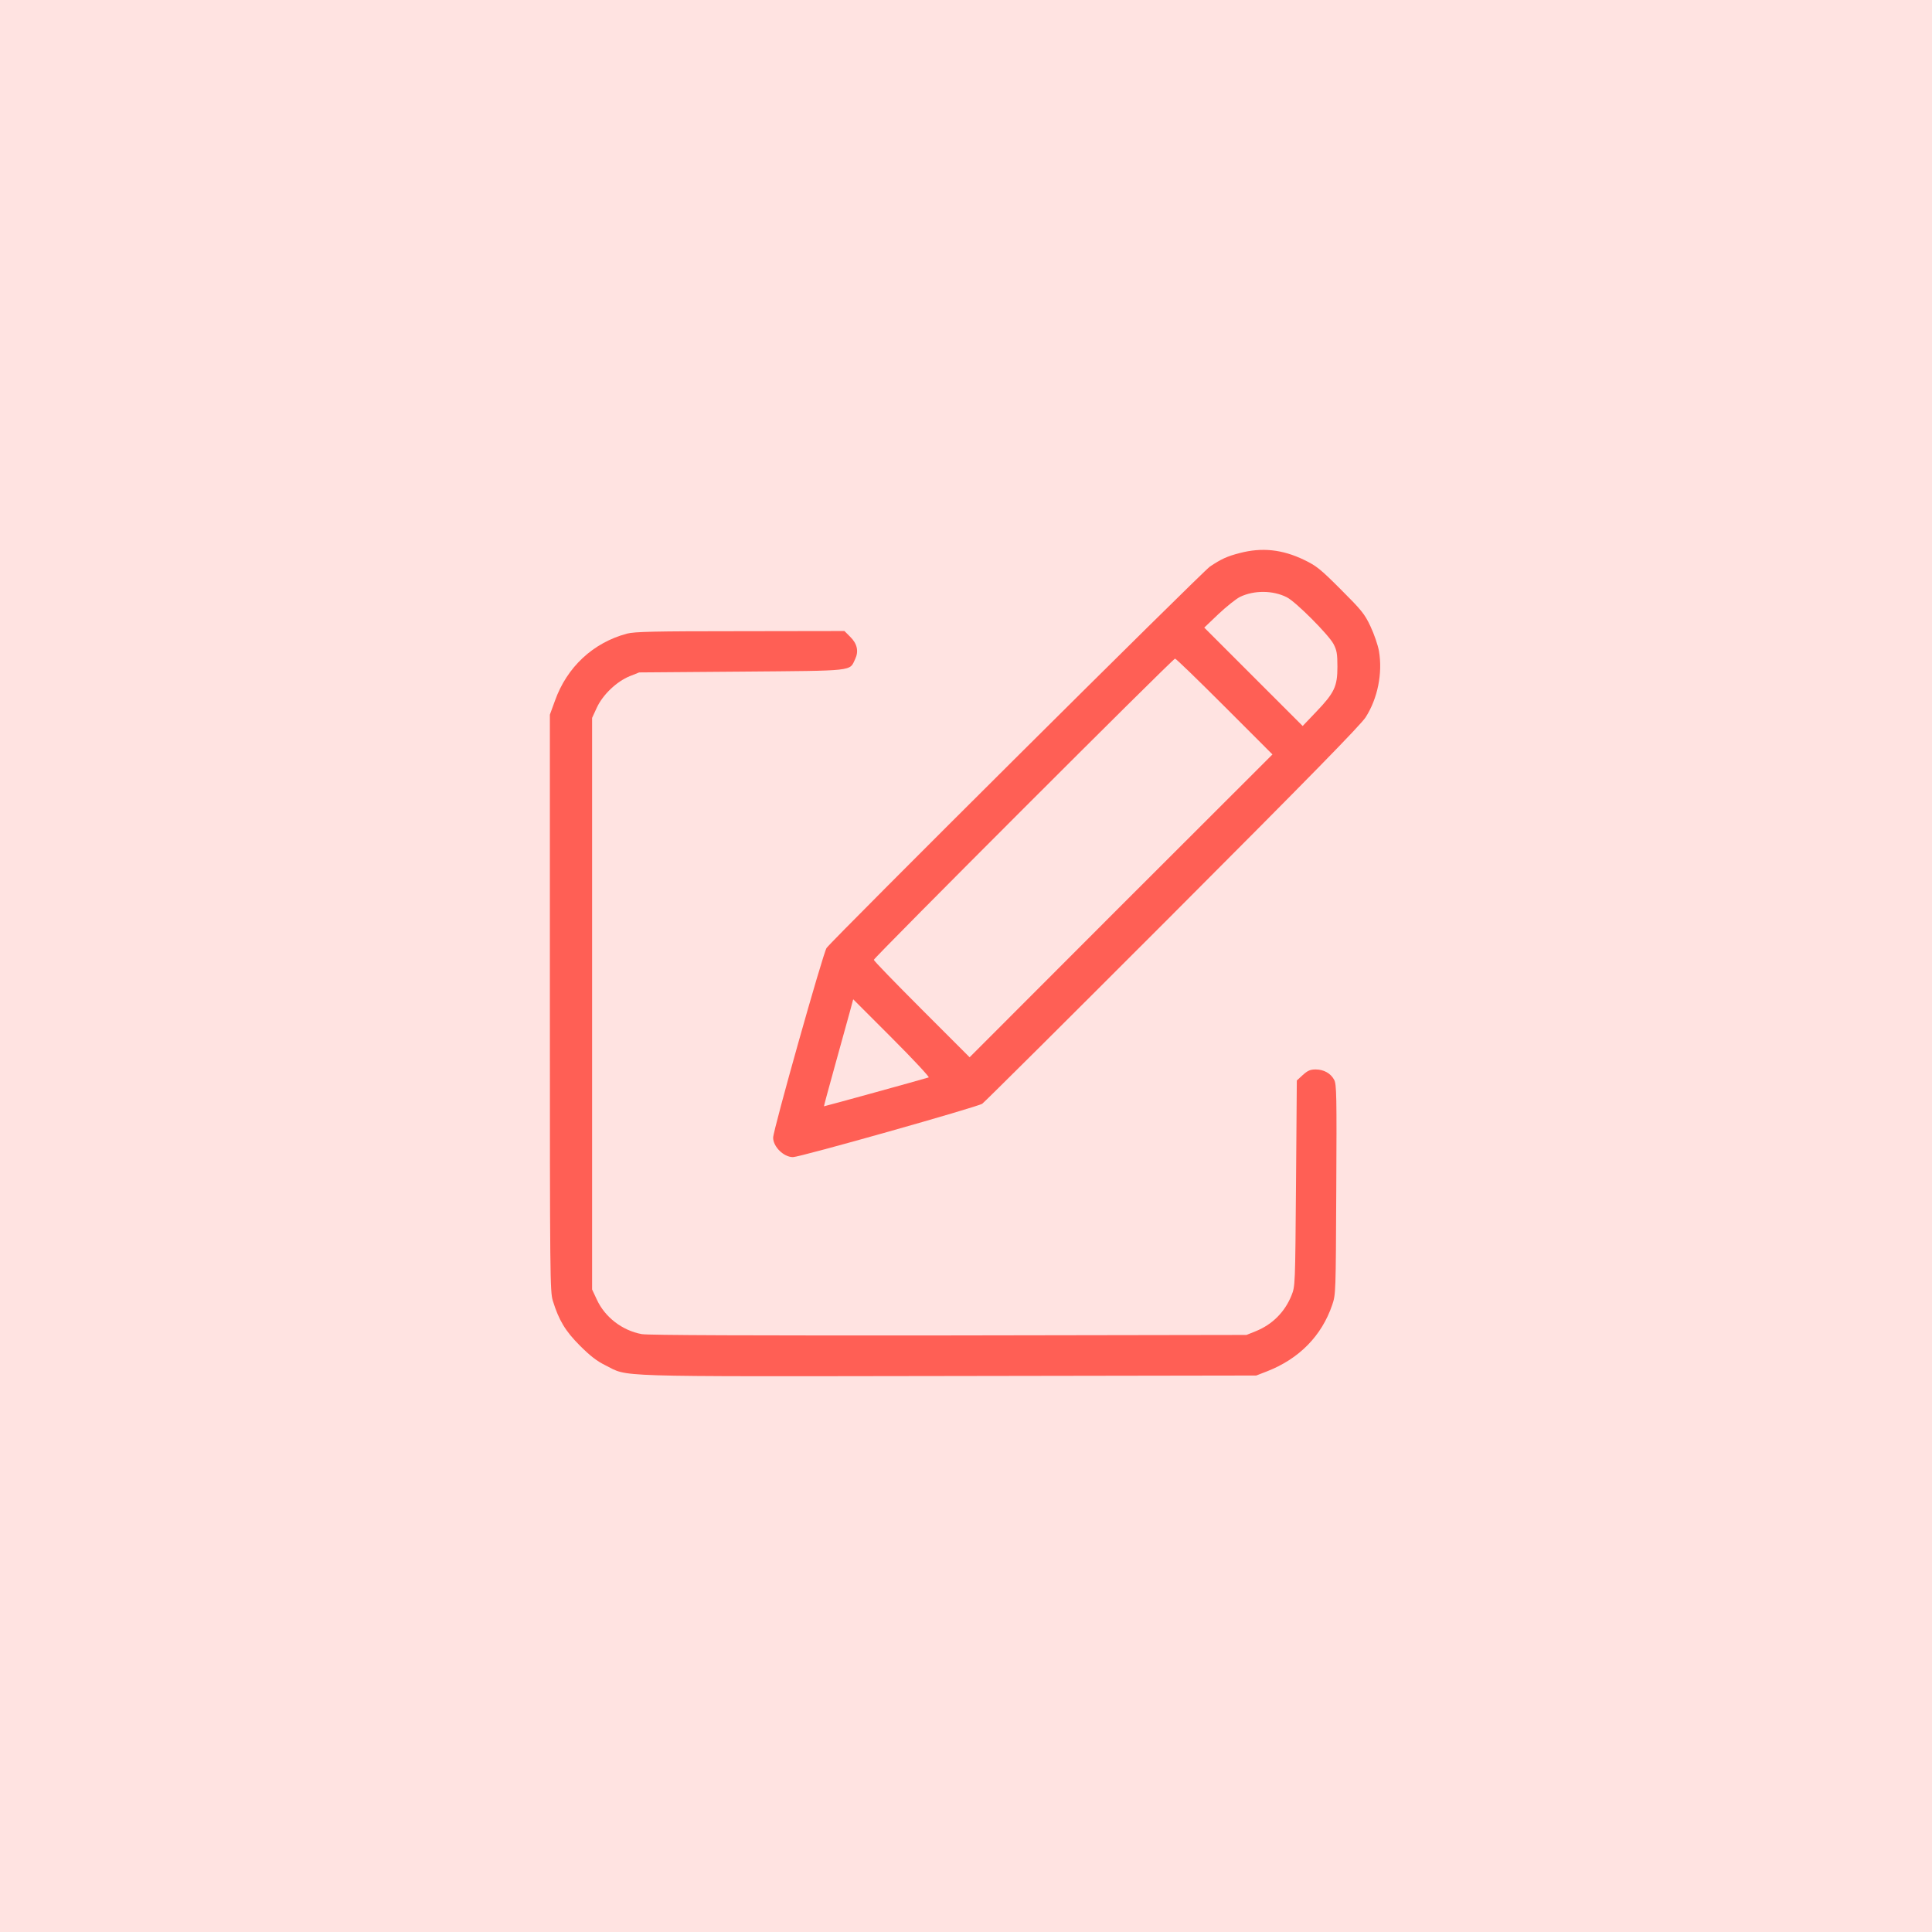
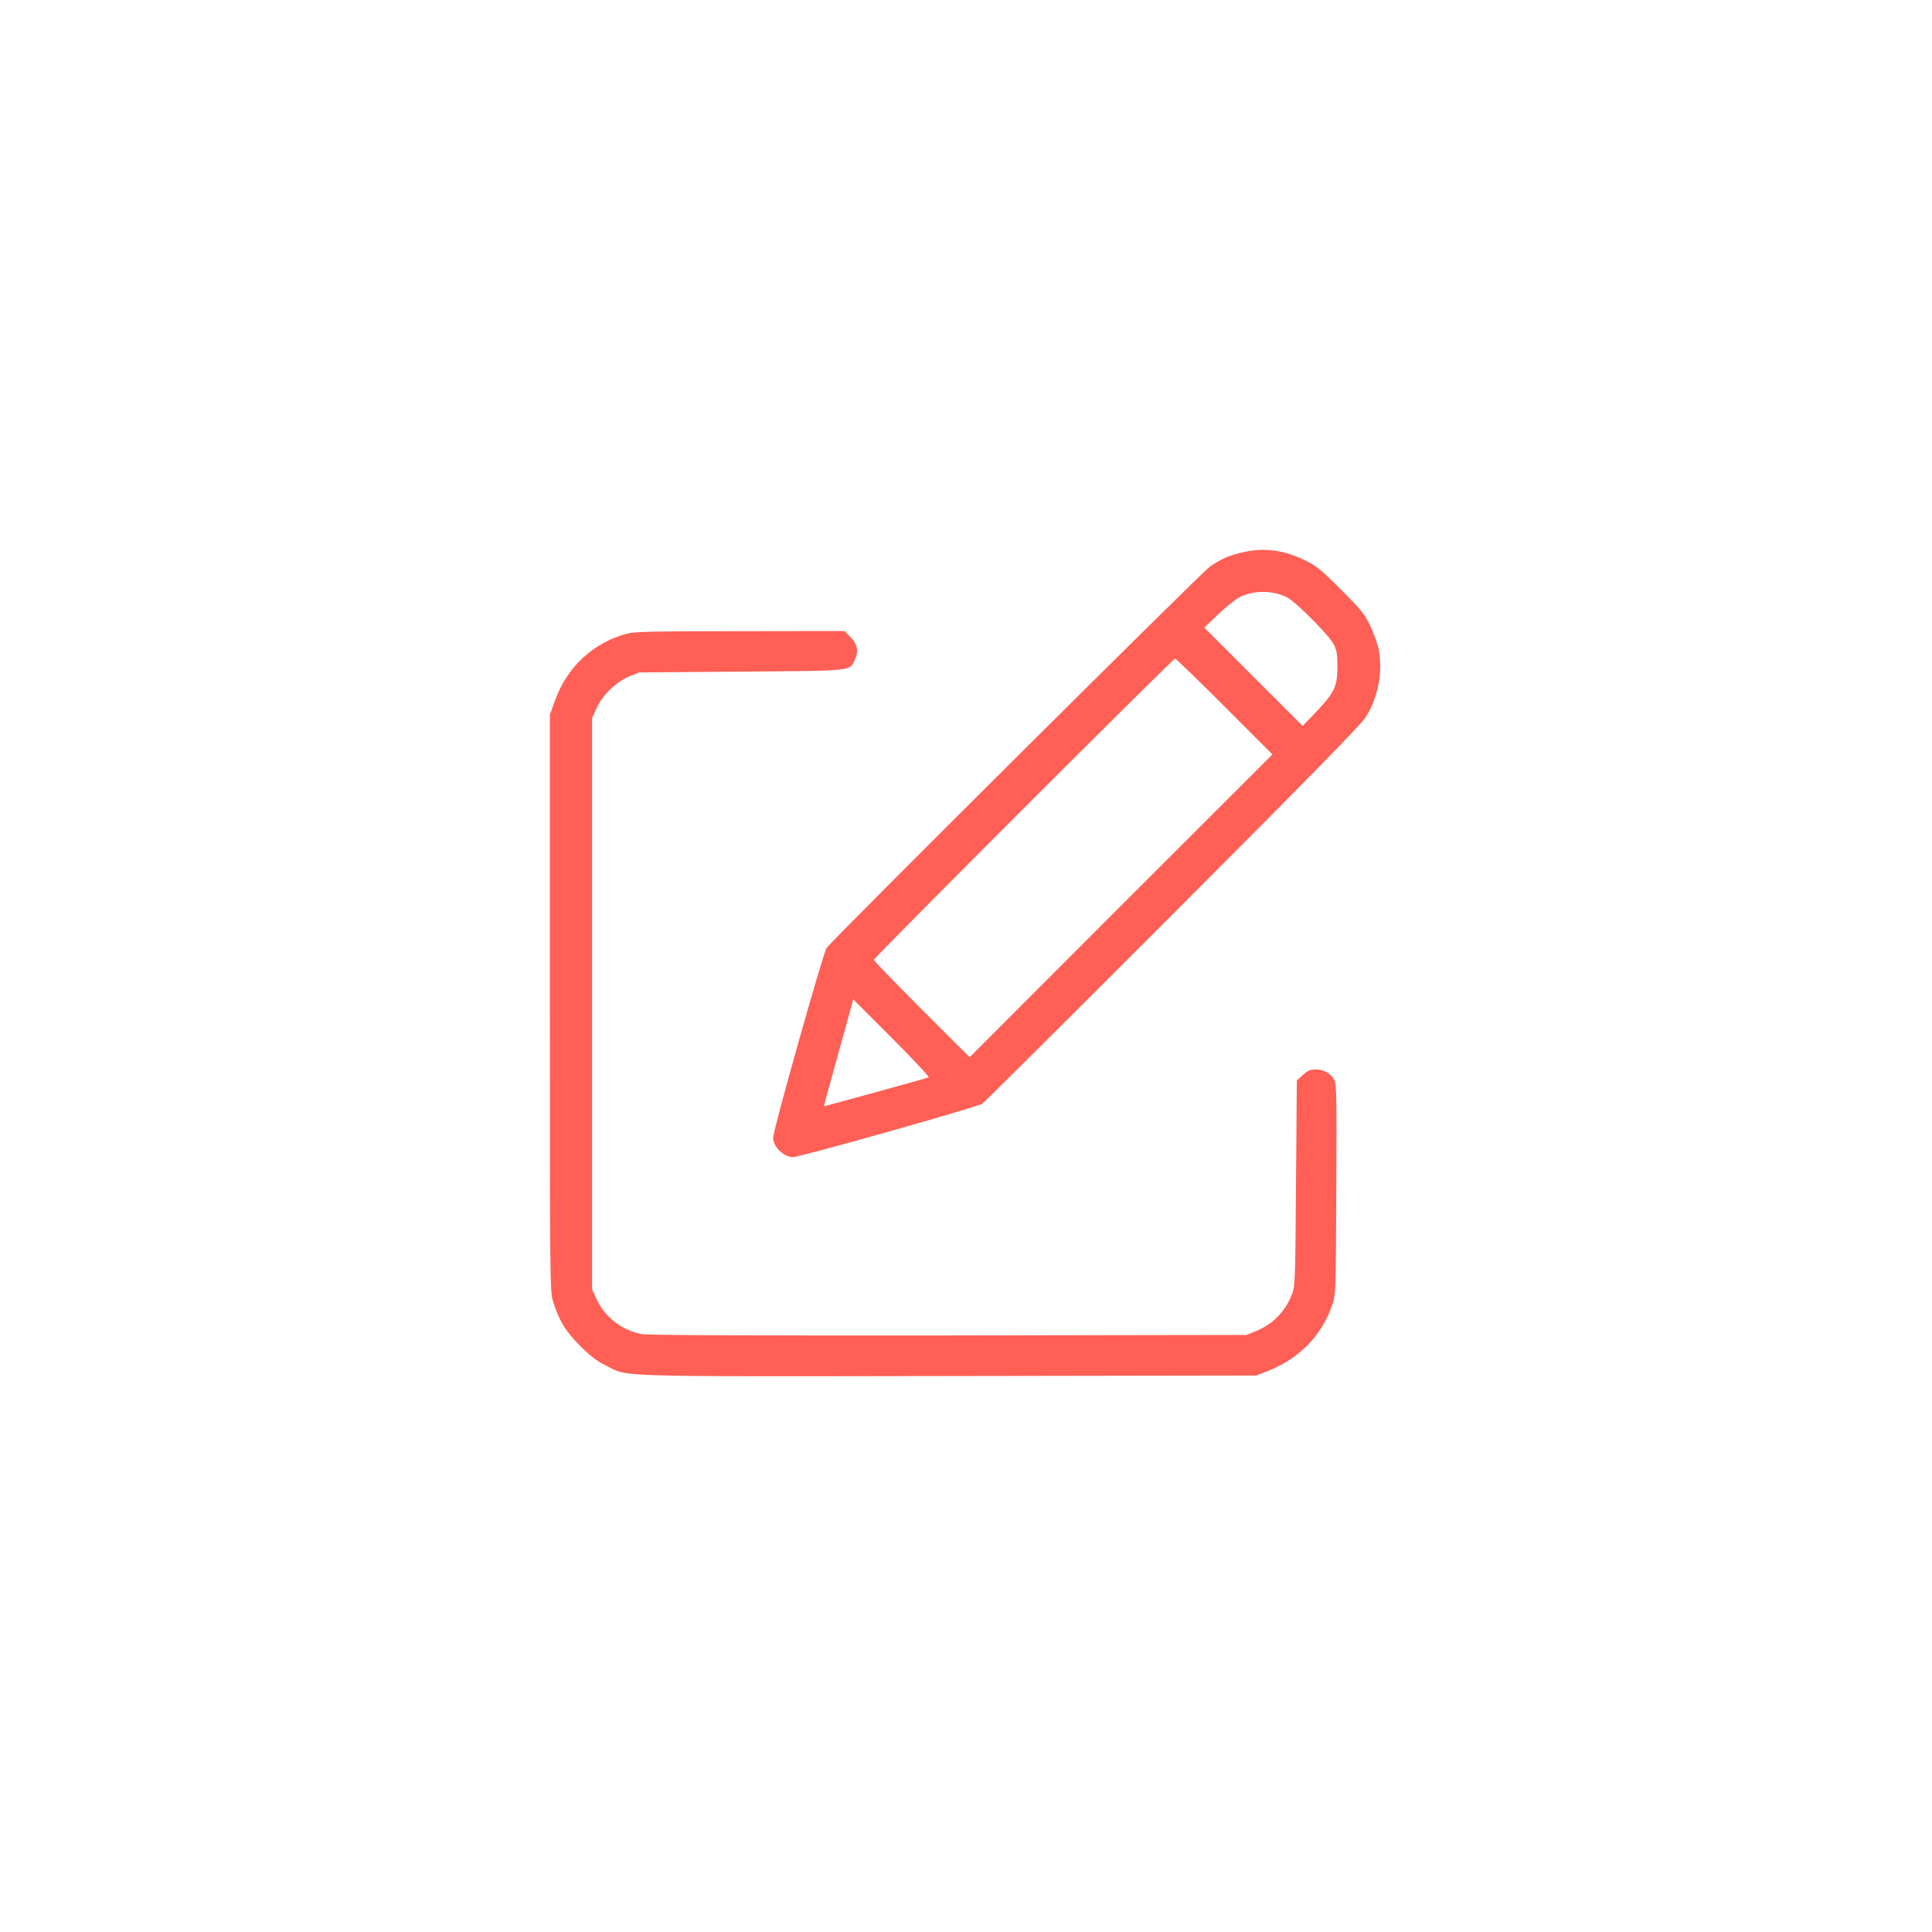
<svg xmlns="http://www.w3.org/2000/svg" width="130" height="130" viewBox="0 0 130 130" fill="none">
-   <rect width="130" height="130" fill="#FFE3E1" />
  <path d="M83.414 37.215C82.562 37.434 82.169 37.619 81.415 38.122C80.934 38.439 56.033 63.208 55.618 63.788C55.389 64.104 52.023 76.047 52.023 76.549C52.023 77.161 52.734 77.86 53.356 77.86C53.837 77.86 65.79 74.484 66.096 74.266C66.26 74.145 72.029 68.409 78.924 61.504C88.069 52.348 91.565 48.775 91.893 48.261C92.701 46.994 93.04 45.311 92.789 43.815C92.712 43.388 92.461 42.667 92.21 42.132C91.817 41.301 91.609 41.05 90.221 39.663C88.834 38.275 88.582 38.078 87.752 37.674C86.277 36.964 84.911 36.822 83.414 37.215ZM86.583 40.187C87.184 40.482 89.402 42.711 89.73 43.334C89.948 43.749 89.992 43.989 89.992 44.863C89.992 46.185 89.795 46.612 88.549 47.912L87.654 48.851L84.343 45.541L81.032 42.23L81.994 41.312C82.529 40.81 83.174 40.296 83.436 40.165C84.387 39.706 85.654 39.717 86.583 40.187ZM82.398 47.54L85.621 50.764L75.427 60.947L65.244 71.141L62.021 67.918C60.251 66.147 58.798 64.651 58.798 64.585C58.798 64.443 78.924 44.317 79.066 44.317C79.131 44.317 80.628 45.77 82.398 47.54ZM62.491 72.496C62.086 72.627 55.465 74.451 55.443 74.441C55.432 74.43 55.771 73.184 56.186 71.687C56.602 70.179 57.05 68.573 57.181 68.092L57.41 67.24L60.01 69.841C61.453 71.283 62.556 72.474 62.491 72.496Z" fill="#FF5F55" />
  <path d="M42.19 42.635C39.906 43.247 38.147 44.886 37.339 47.158L37 48.087V67.481C37 85.979 37.011 86.908 37.197 87.52C37.601 88.831 38.038 89.563 39.021 90.546C39.71 91.234 40.158 91.584 40.737 91.868C42.332 92.666 40.77 92.622 63.824 92.589L84.529 92.556L85.261 92.272C87.413 91.431 88.932 89.891 89.642 87.804C89.882 87.104 89.882 86.995 89.915 80.046C89.948 73.72 89.937 72.966 89.773 72.66C89.544 72.223 89.074 71.961 88.528 71.961C88.167 71.961 87.992 72.037 87.665 72.332L87.26 72.704L87.206 79.631C87.151 86.525 87.151 86.547 86.9 87.17C86.452 88.284 85.61 89.126 84.496 89.574L83.873 89.825L63.835 89.858C50.603 89.869 43.589 89.847 43.184 89.77C41.873 89.53 40.704 88.634 40.158 87.443L39.841 86.766V67.536V48.306L40.158 47.617C40.562 46.743 41.491 45.858 42.376 45.498L43.009 45.246L49.893 45.192C57.585 45.126 57.148 45.181 57.541 44.35C57.792 43.826 57.683 43.312 57.202 42.843L56.82 42.46L49.805 42.471C43.982 42.471 42.693 42.504 42.19 42.635Z" fill="#FF5F55" />
</svg>